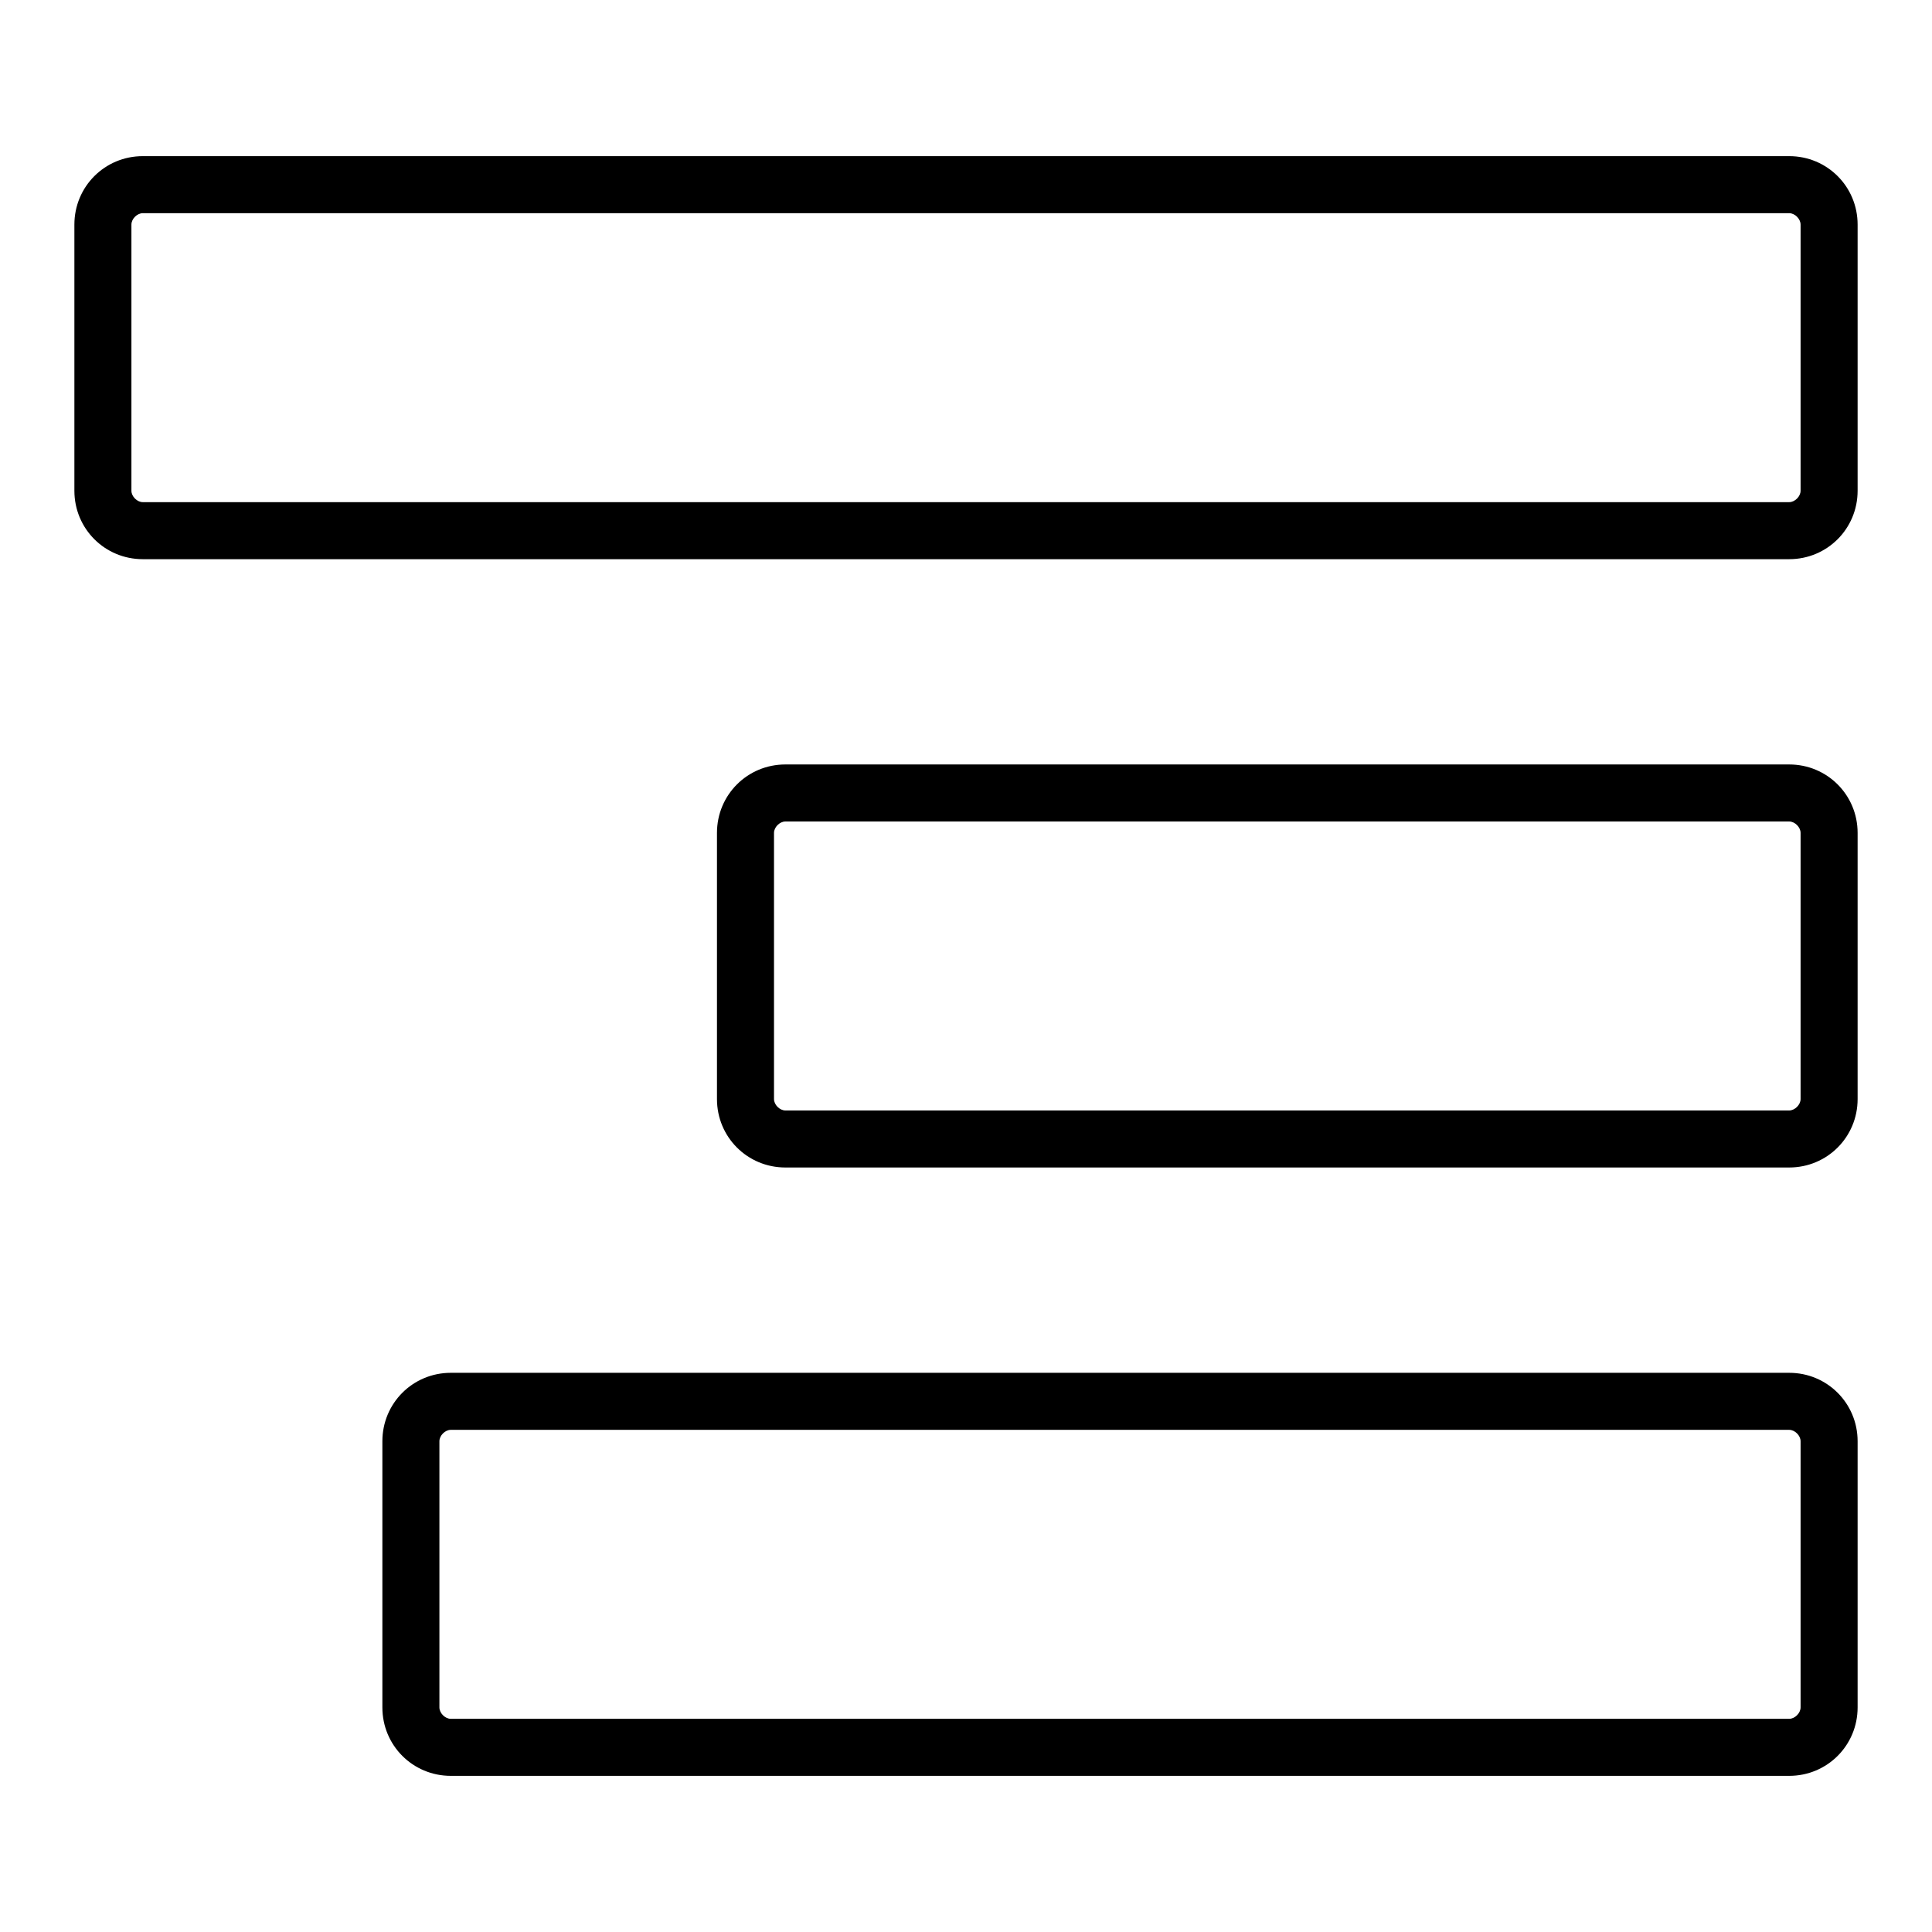
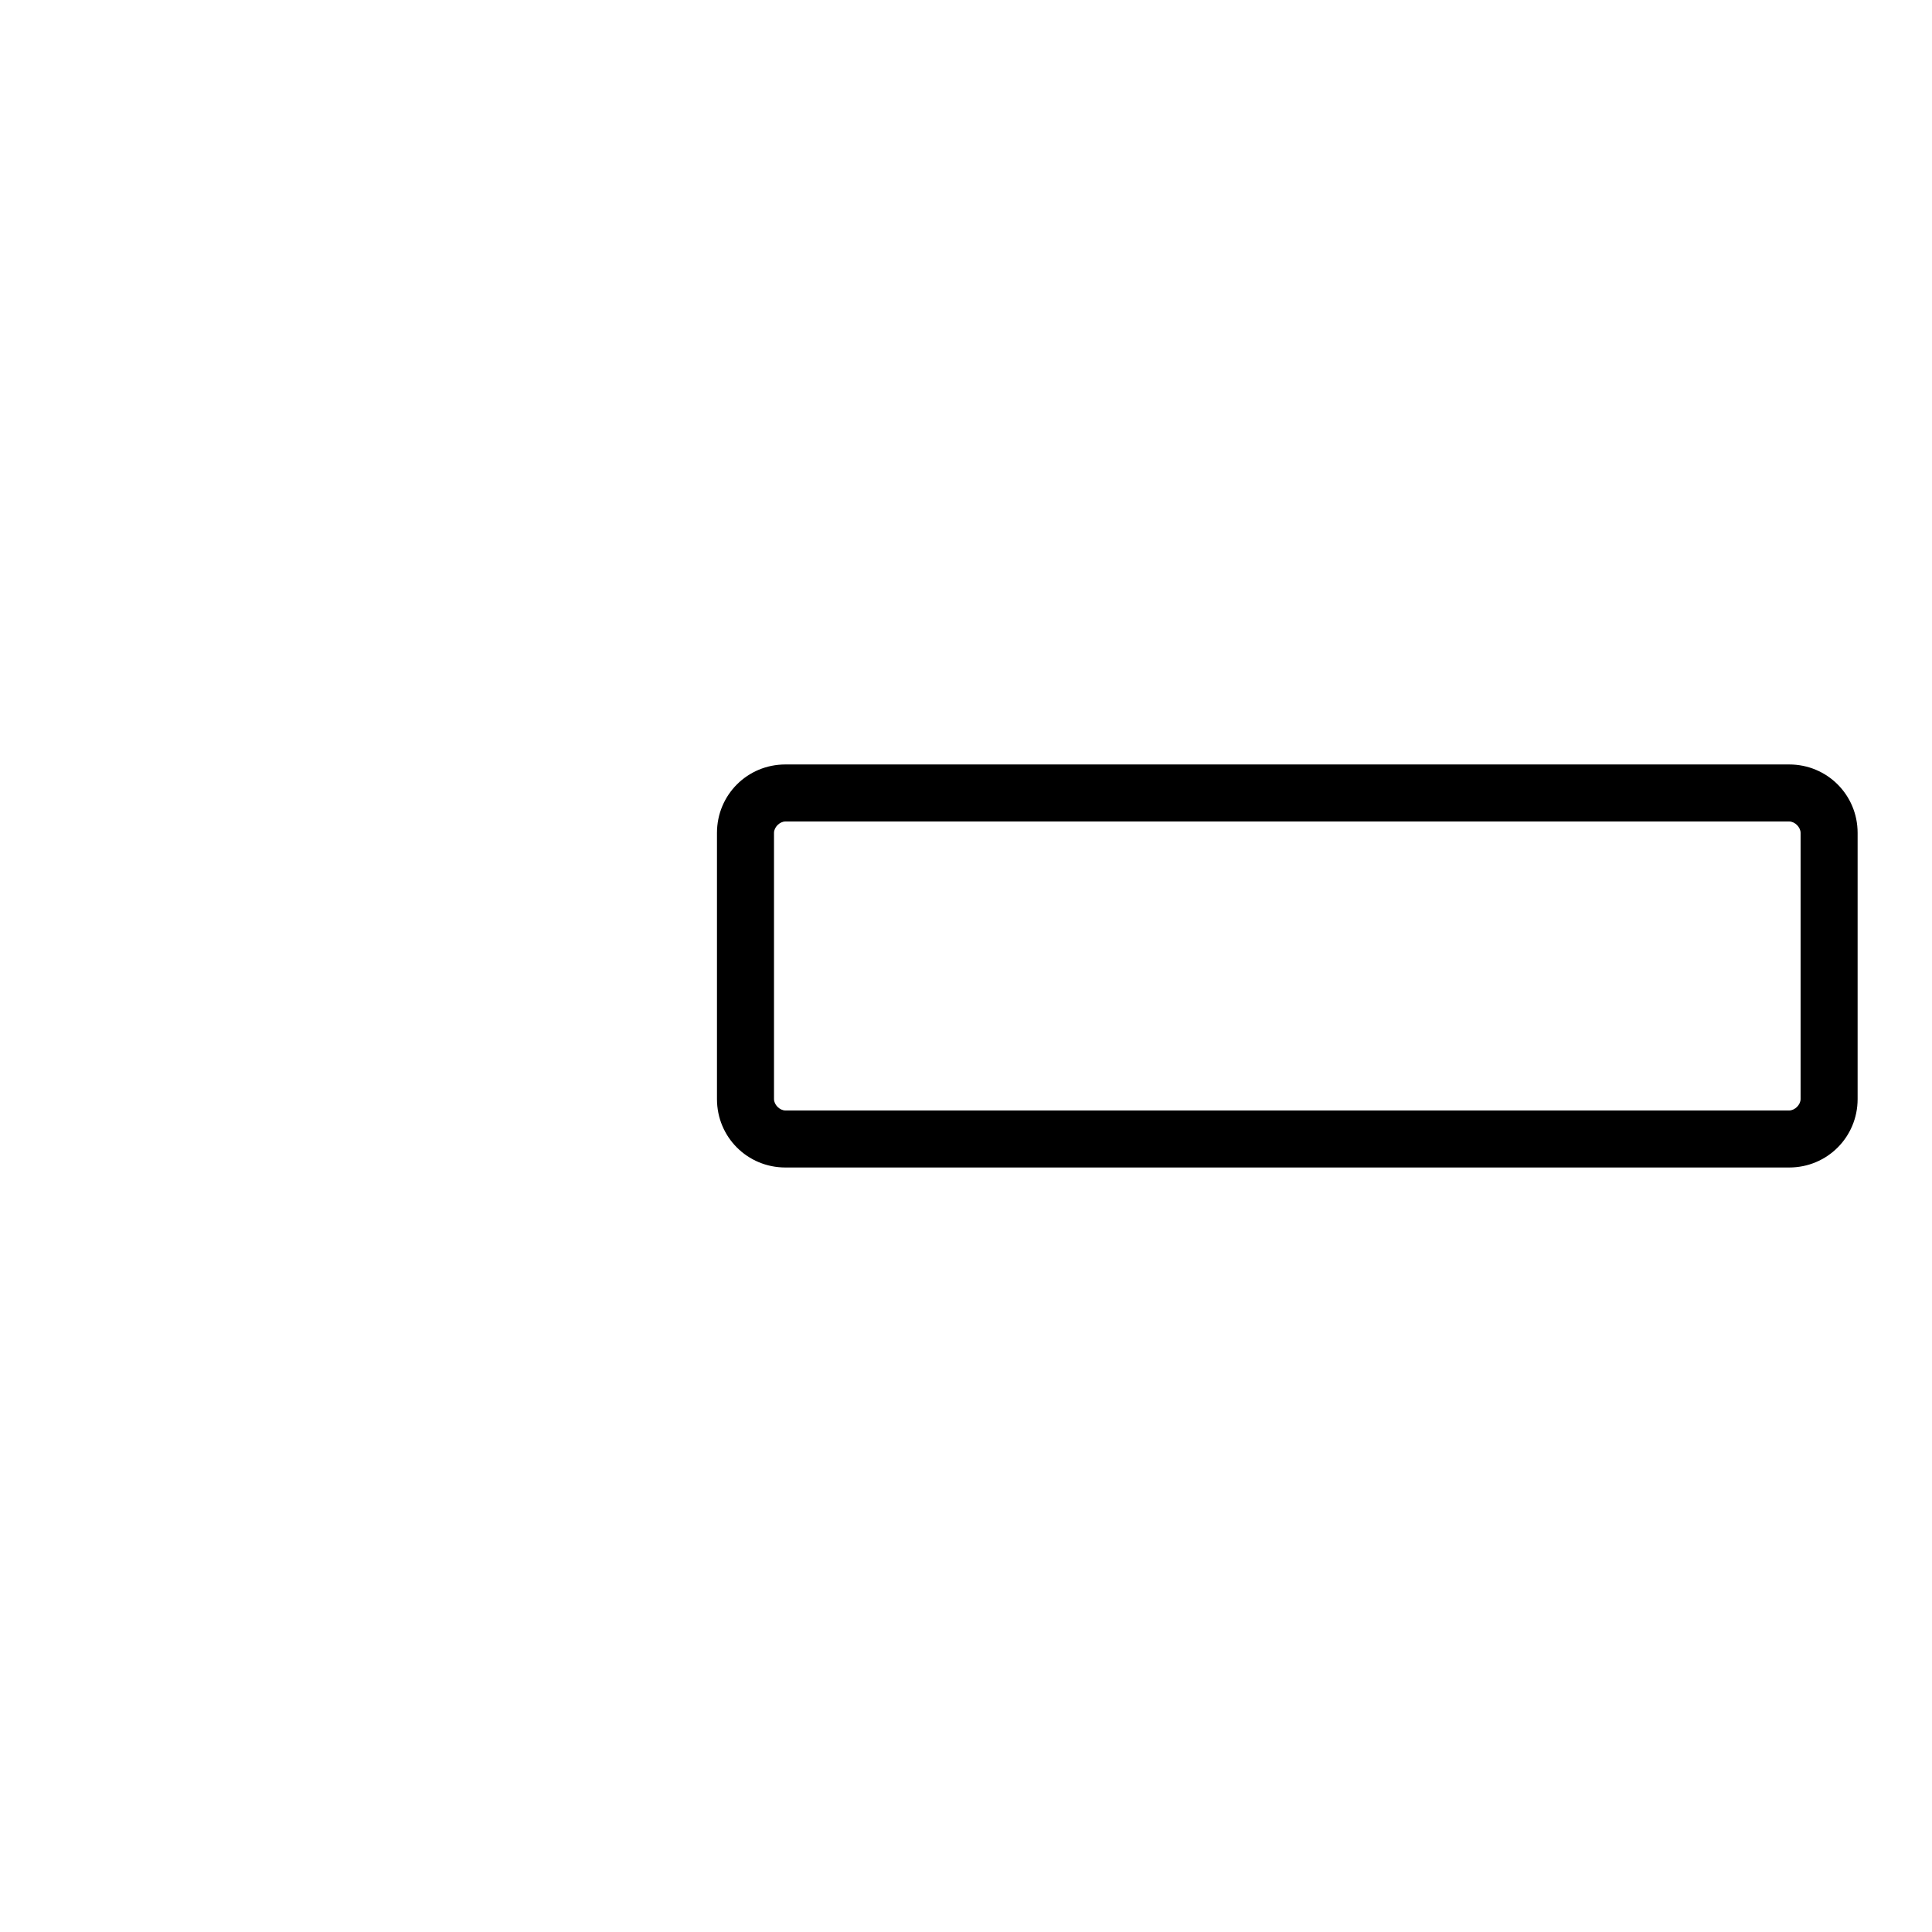
<svg xmlns="http://www.w3.org/2000/svg" fill="#000000" width="800px" height="800px" version="1.1" viewBox="144 144 512 512">
  <g>
-     <path d="m618.15 185.38h-436.3c-10.078 0-18.137 8.062-18.137 18.137v70.535c0 10.078 8.062 18.137 18.137 18.137h436.3c10.078 0 18.137-8.062 18.137-18.137v-70.535c0-10.074-8.062-18.137-18.137-18.137zm3.023 88.672c0 1.512-1.512 3.023-3.023 3.023h-436.3c-1.512 0-3.023-1.512-3.023-3.023v-70.535c0-1.512 1.512-3.023 3.023-3.023h436.3c1.512 0 3.023 1.512 3.023 3.023z" />
    <path d="m618.15 346.59h-266.01c-10.078 0-18.137 8.062-18.137 18.137v70.535c0 10.078 8.062 18.137 18.137 18.137h266.01c10.078 0 18.137-8.062 18.137-18.137v-70.535c0-10.074-8.062-18.137-18.137-18.137zm3.023 88.672c0 1.512-1.512 3.023-3.023 3.023h-266.01c-1.512 0-3.023-1.512-3.023-3.023v-70.535c0-1.512 1.512-3.023 3.023-3.023h266.01c1.512 0 3.023 1.512 3.023 3.023z" />
-     <path d="m618.15 507.81h-354.68c-10.078 0-18.137 8.062-18.137 18.137v70.535c0 10.078 8.062 18.137 18.137 18.137h354.68c10.078 0 18.137-8.062 18.137-18.137v-70.535c0-10.074-8.062-18.137-18.137-18.137zm3.023 88.672c0 1.512-1.512 3.023-3.023 3.023h-354.68c-1.512 0-3.023-1.512-3.023-3.023v-70.535c0-1.512 1.512-3.023 3.023-3.023h354.68c1.512 0 3.023 1.512 3.023 3.023z" />
  </g>
</svg>